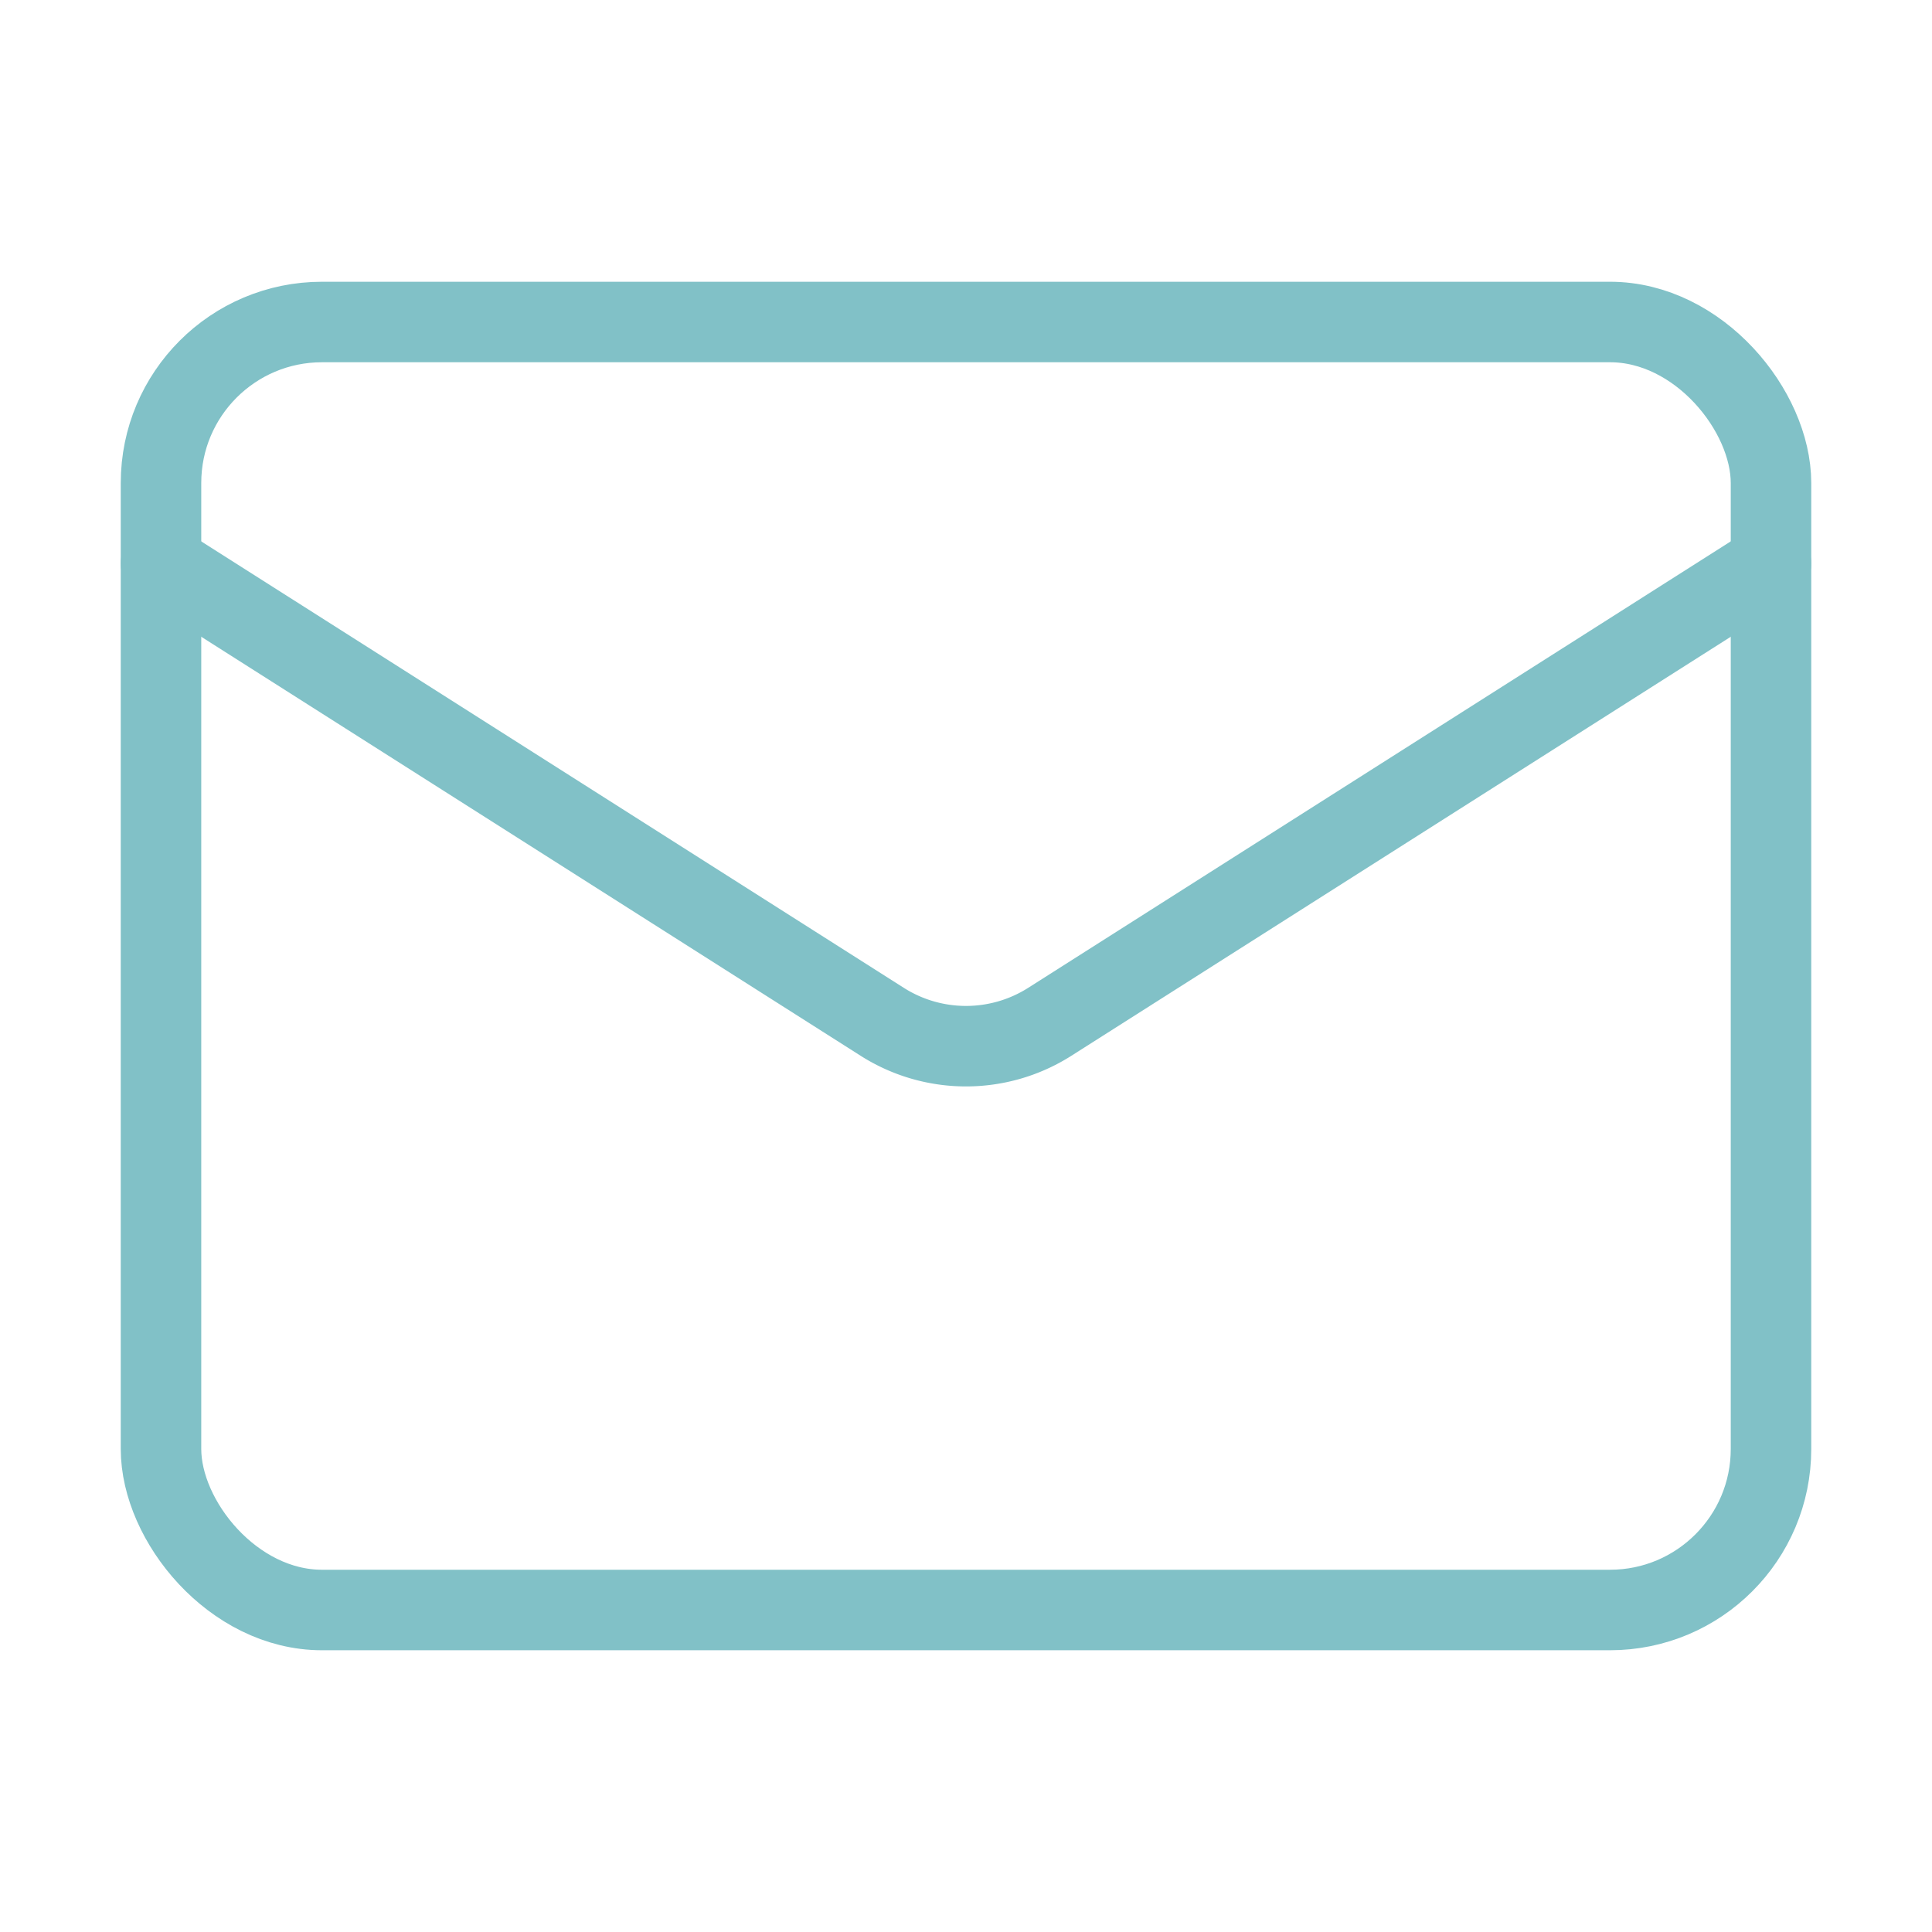
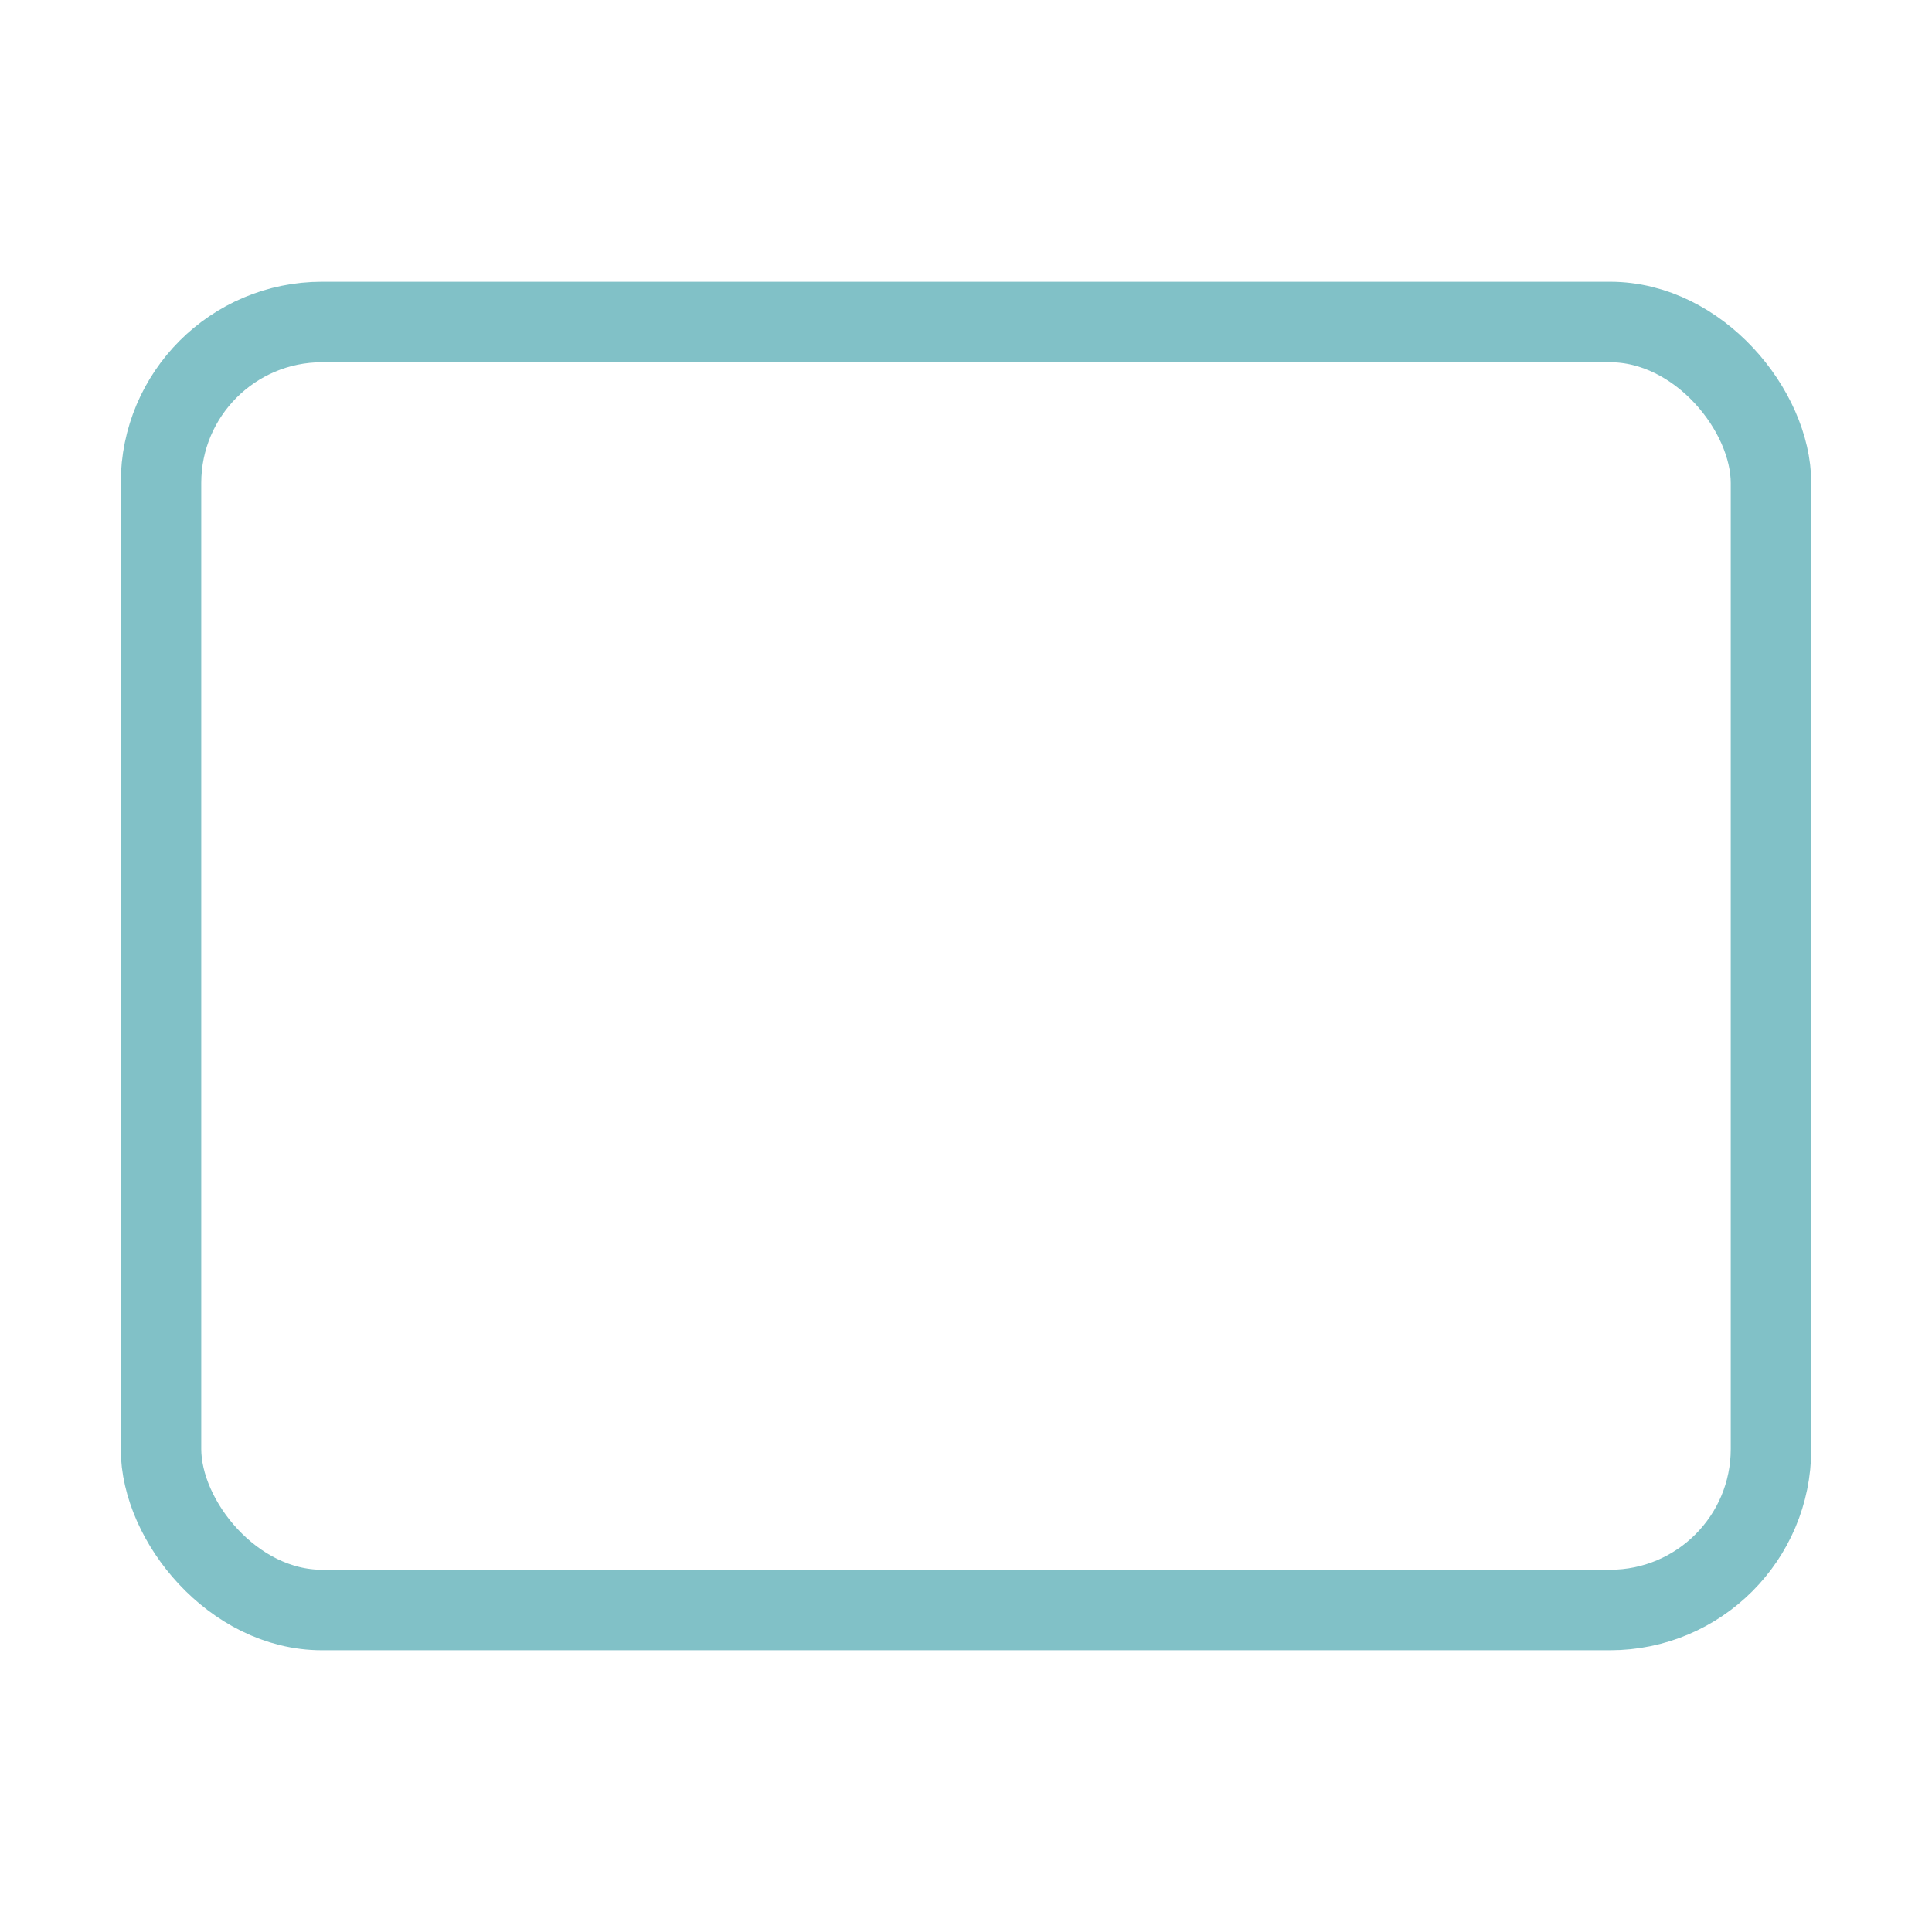
<svg xmlns="http://www.w3.org/2000/svg" width="24" height="24" viewBox="0 0 24 24" fill="none" stroke="#81c1c7" stroke-width="1" stroke-linecap="round" stroke-linejoin="round" class="lucide lucide-mail">
  <rect width="20" height="16" x="2" y="4" rx="2" />
-   <path d="m22 7-8.97 5.7a1.94 1.94 0 0 1-2.06 0L2 7" />
</svg>